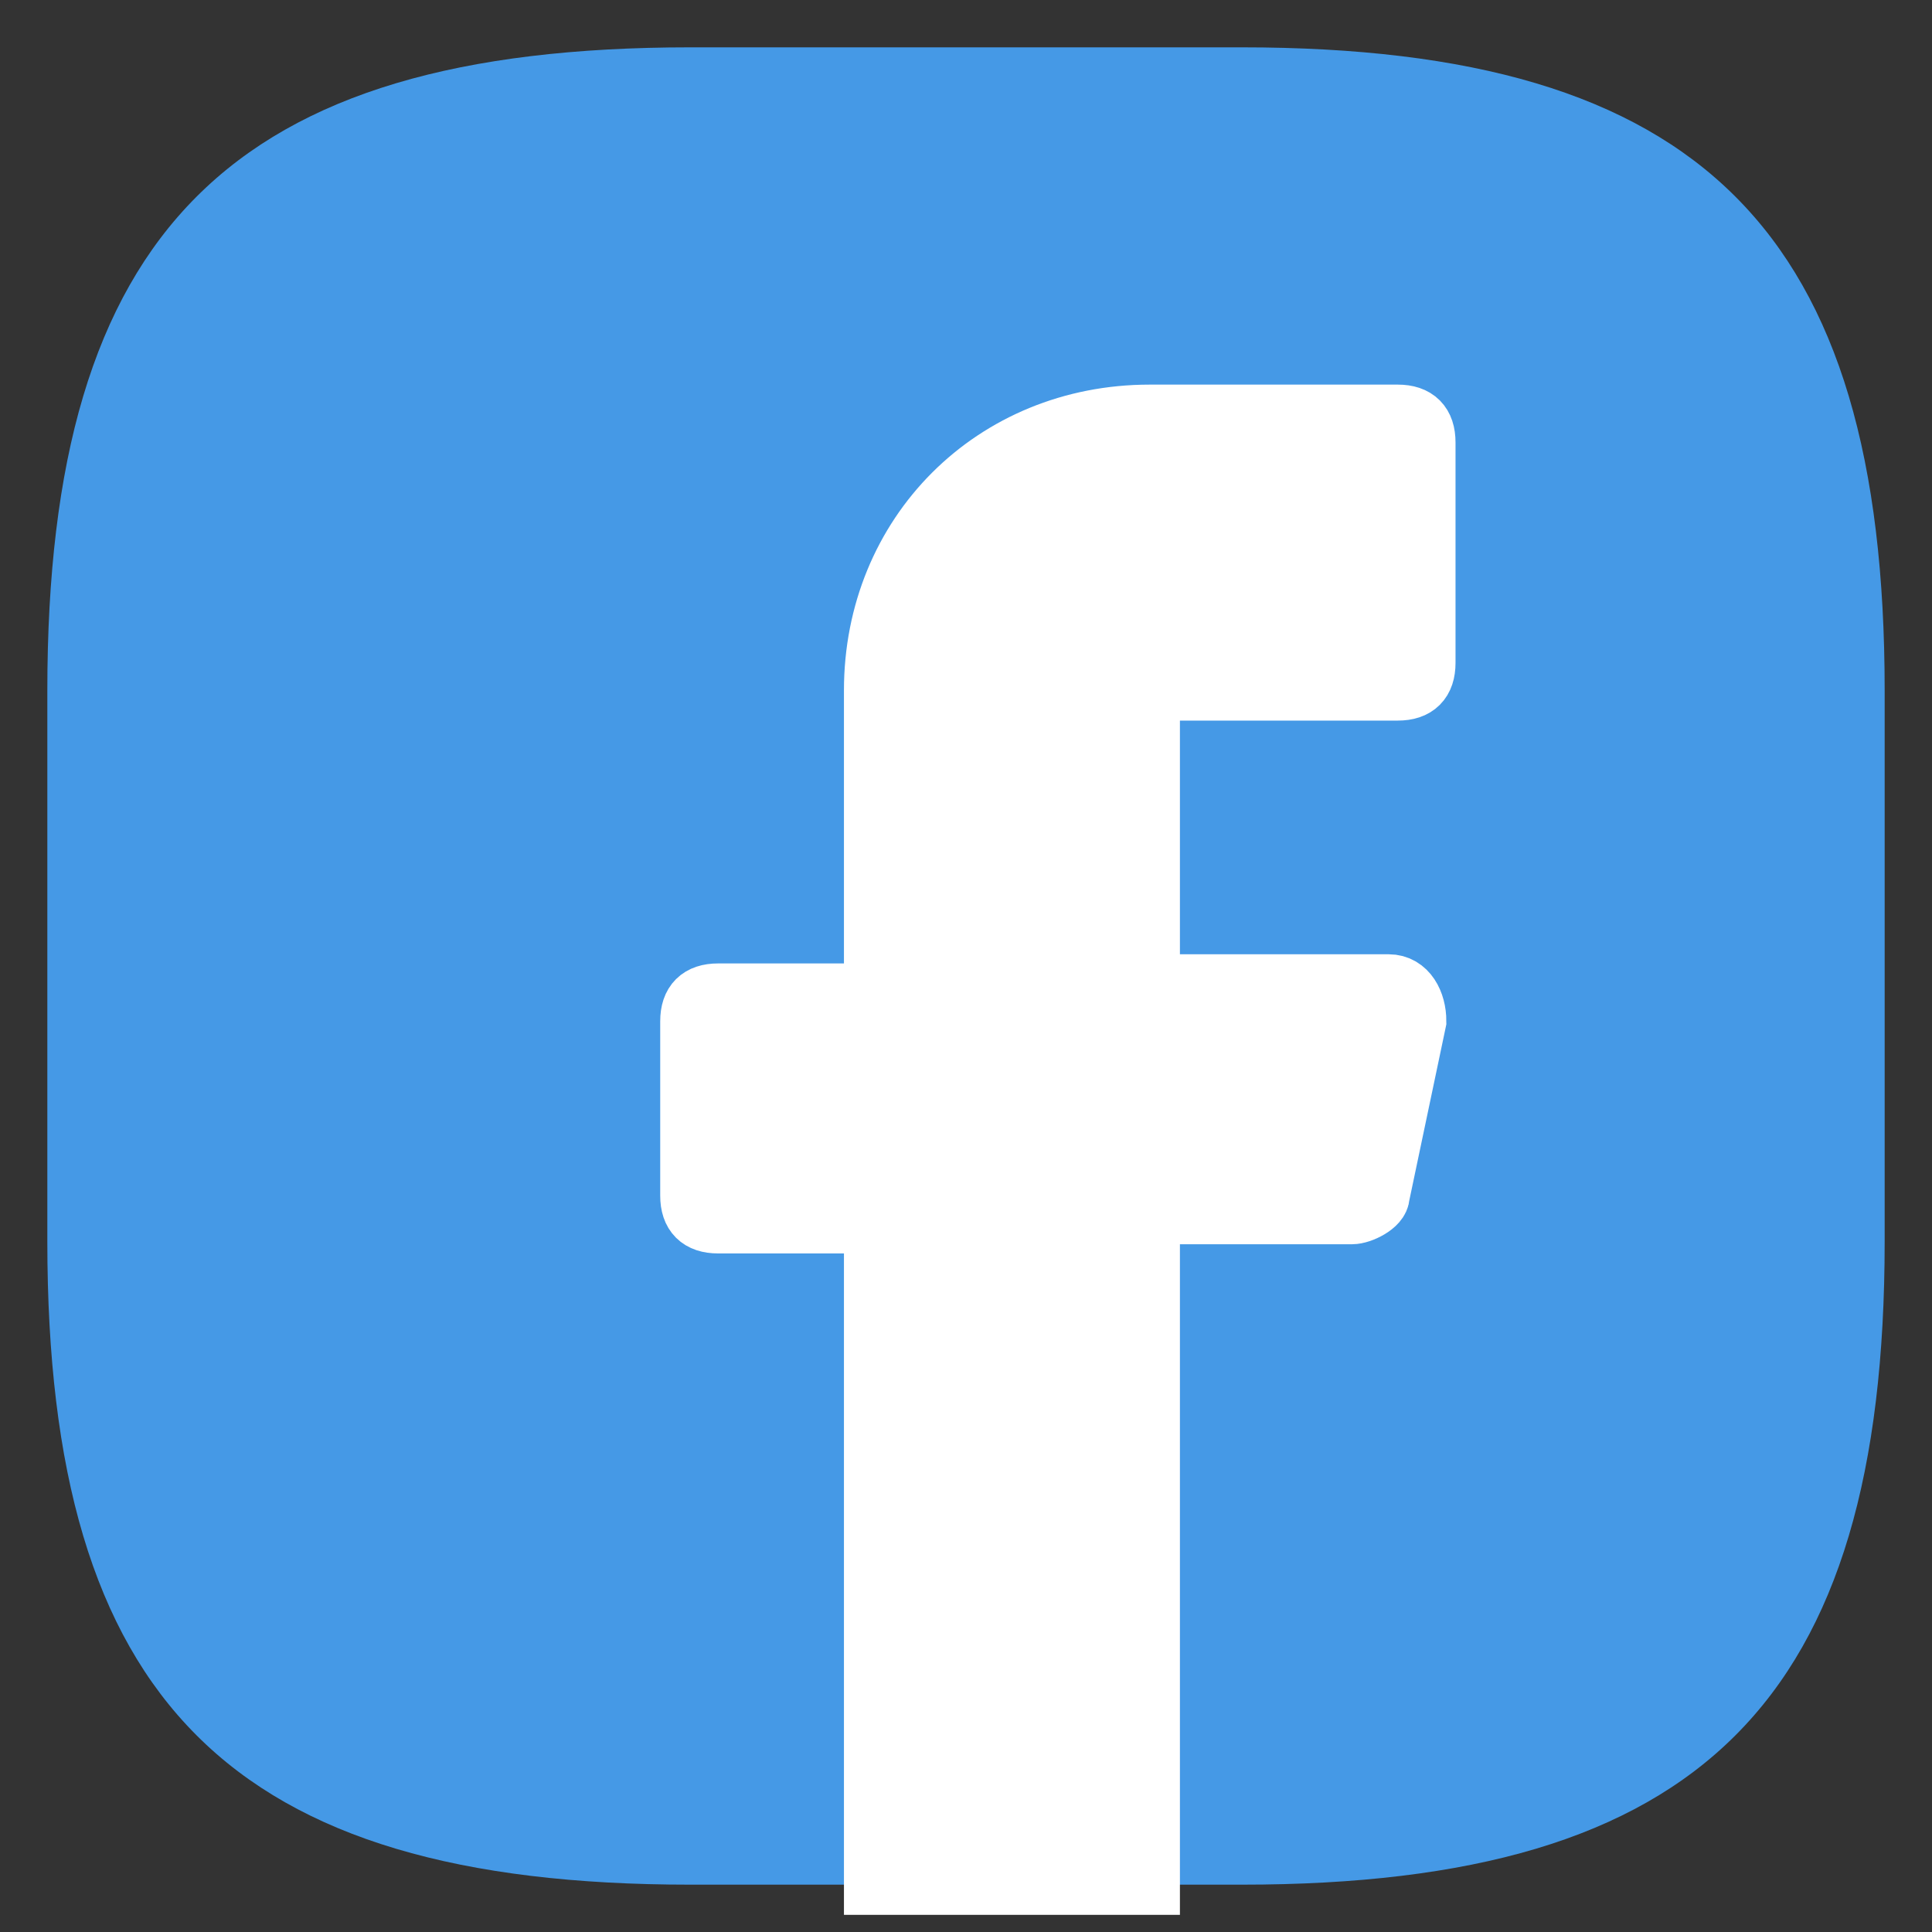
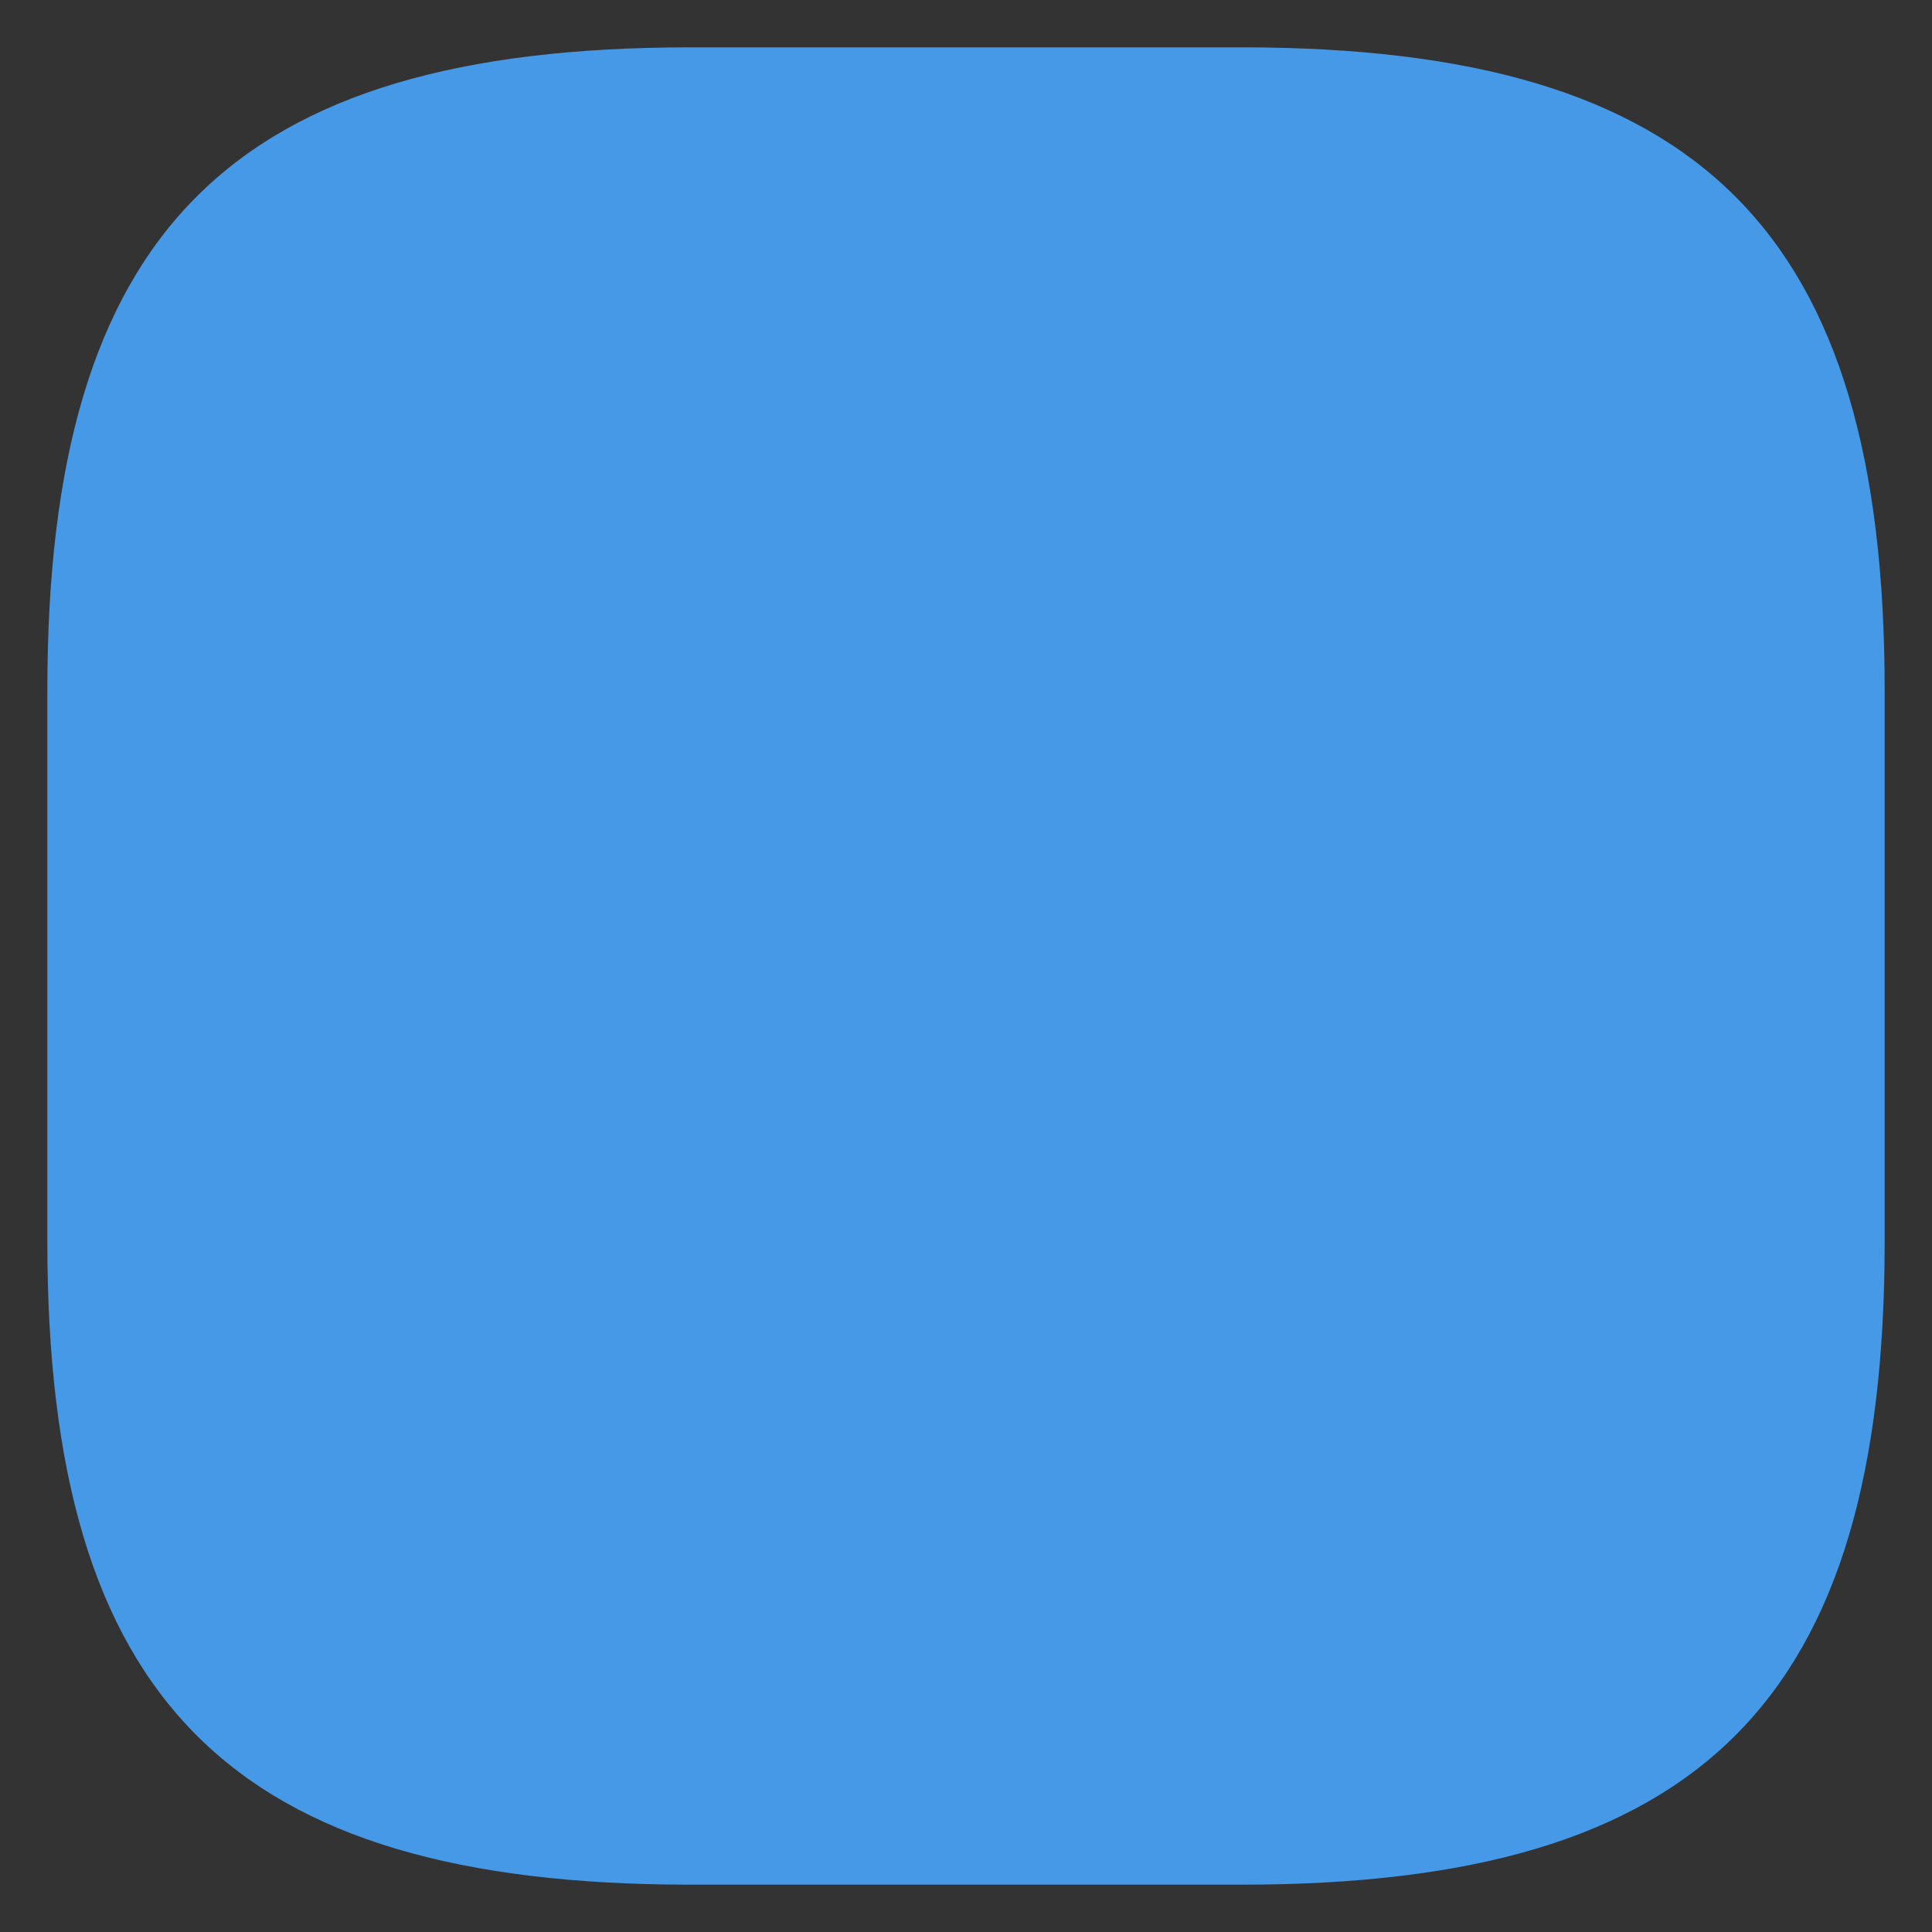
<svg xmlns="http://www.w3.org/2000/svg" width="20" height="20" viewBox="0 0 20 20" fill="none">
  <rect x="0" y="0" width="20" height="20" fill="#333333" stroke="none" />
  <g clip-path="url(#clip0_48_2432)">
    <path d="M12.853 19.51H7.147C2.392 19.51 0.49 17.608 0.49 12.853V7.147C0.49 2.392 2.392 0.49 7.147 0.49H12.853C17.608 0.49 19.51 2.392 19.51 7.147V12.853C19.51 17.608 17.608 19.51 12.853 19.51Z" fill="#4599E6" />
-     <path d="M11.902 7.433V10.191H14.375C14.565 10.191 14.66 10.381 14.66 10.571L14.28 12.378C14.28 12.473 14.09 12.568 13.995 12.568H11.902V19.51H9.049V12.663H7.433C7.243 12.663 7.147 12.568 7.147 12.378V10.571C7.147 10.381 7.243 10.286 7.433 10.286H9.049V7.147C9.049 5.531 10.286 4.294 11.902 4.294H14.47C14.66 4.294 14.755 4.39 14.755 4.58V6.862C14.755 7.052 14.66 7.147 14.47 7.147H12.188C11.998 7.147 11.902 7.243 11.902 7.433Z" fill="white" stroke="white" stroke-width="0.625" stroke-miterlimit="10" stroke-linecap="round" />
  </g>
  <defs>
    <clipPath id="clip0_48_2432">
      <rect width="20" height="20" fill="white" transform="translate(0)" />
    </clipPath>
  </defs>
</svg>